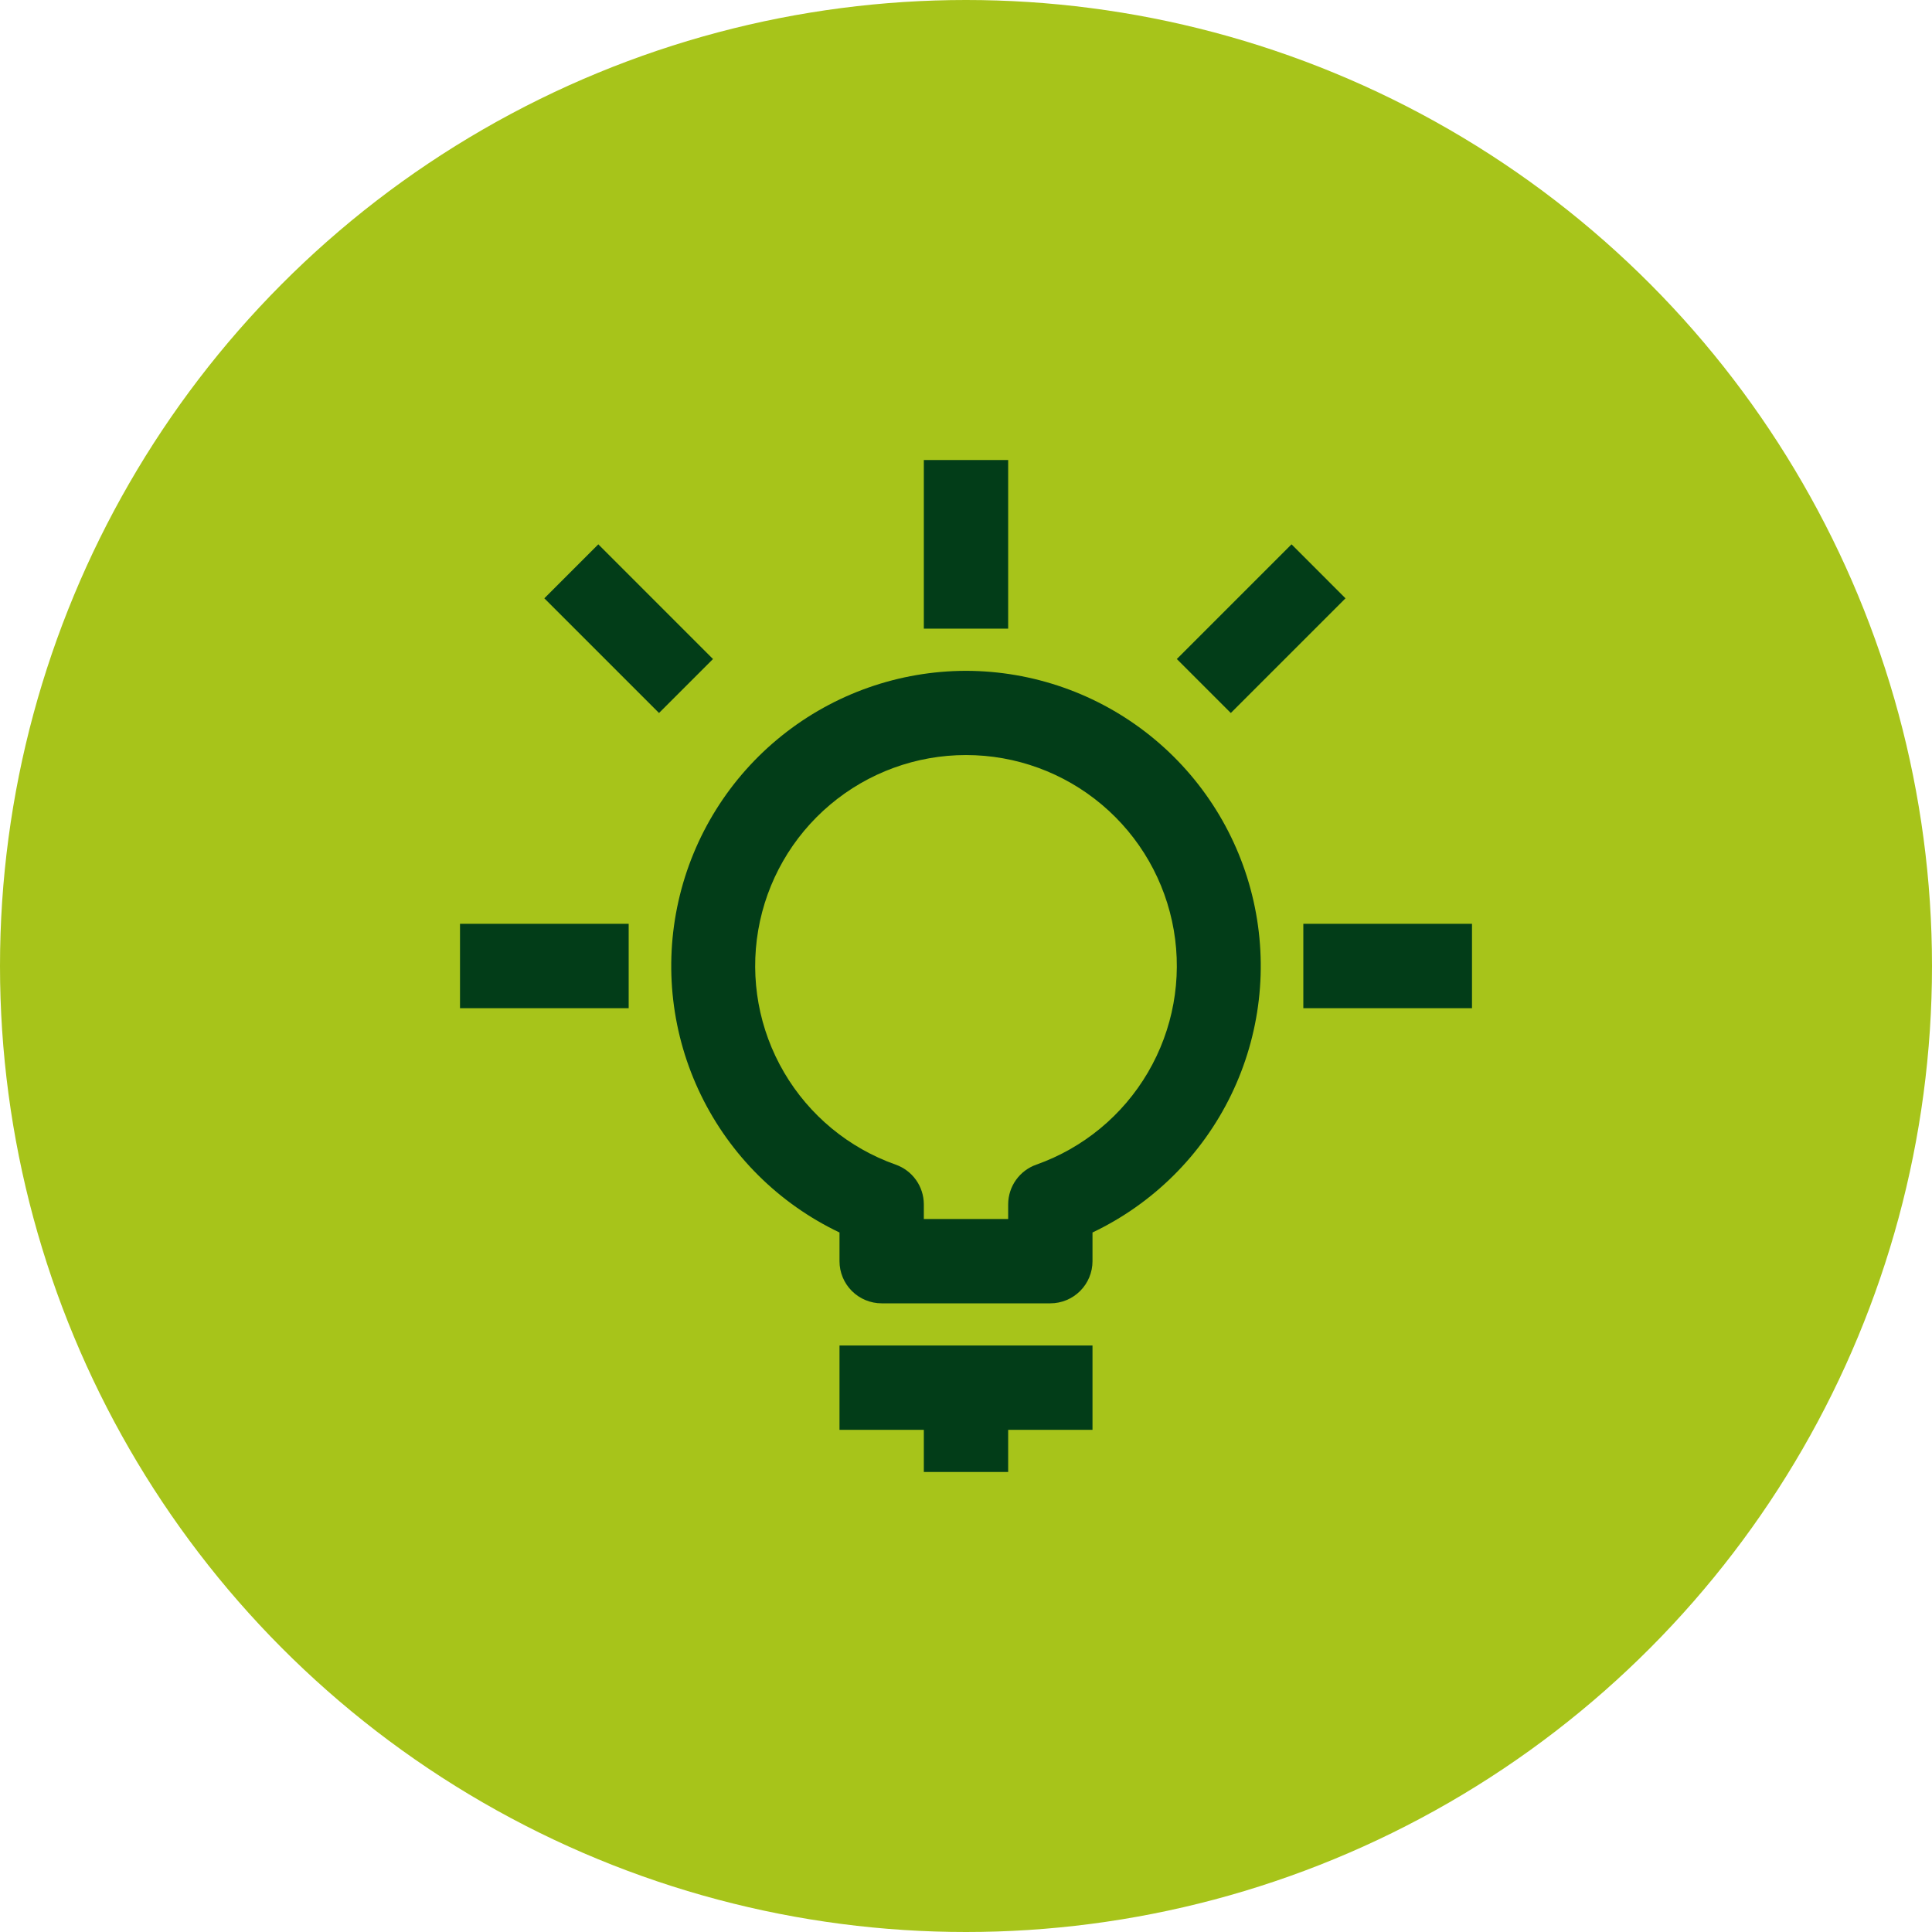
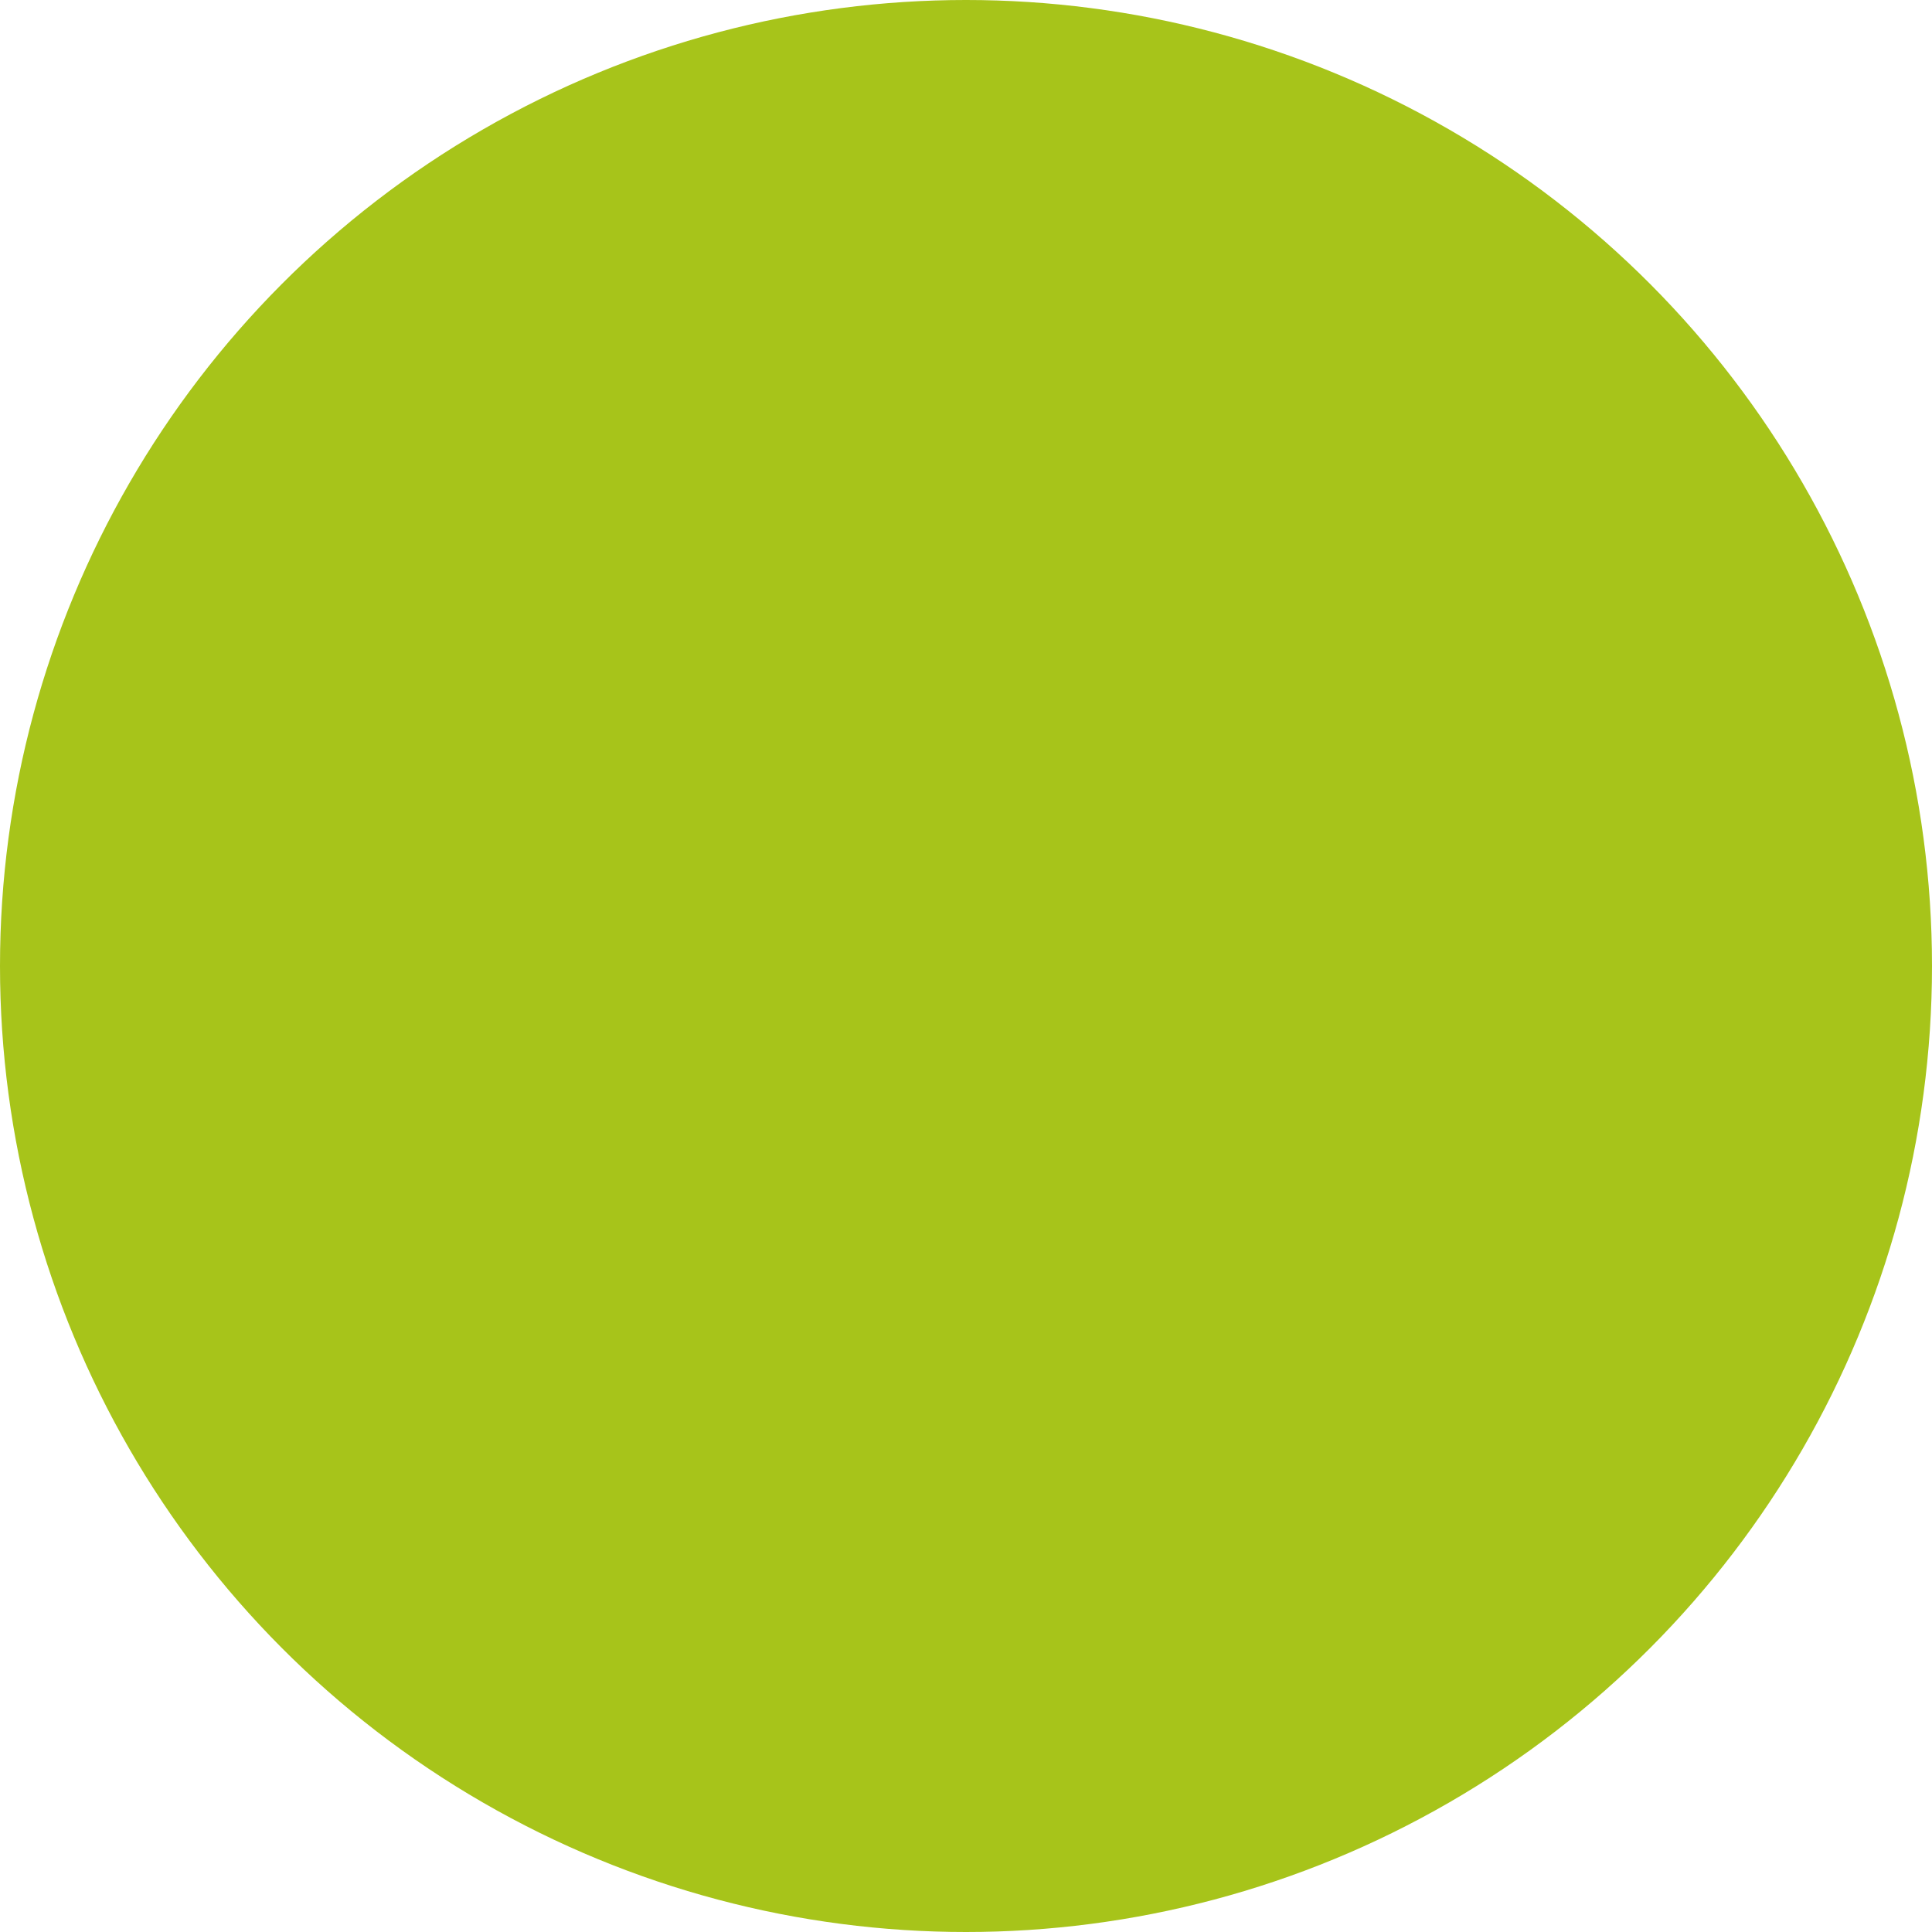
<svg xmlns="http://www.w3.org/2000/svg" width="168" height="168" viewBox="0 0 168 168" fill="none">
  <circle cx="84" cy="84" r="84" fill="#A7C41A" />
  <g clip-path="url(#clip0_252_16007)">
-     <path fill-rule="evenodd" clip-rule="evenodd" d="M87.667 40H80.333V54.667H87.667V40ZM62 57.307L52.027 47.333L47.333 52.027L57.307 62L62 57.307ZM73 124.333H80.333V128H87.667V124.333H95V117H73V124.333ZM90.123 101.27C89.408 101.52 88.787 101.986 88.347 102.603C87.907 103.22 87.67 103.959 87.667 104.717V106H80.333V104.717C80.33 103.959 80.093 103.22 79.653 102.603C79.213 101.986 78.592 101.52 77.877 101.27C73.801 99.826 70.368 96.988 68.182 93.257C65.996 89.527 65.199 85.144 65.932 80.883C66.664 76.622 68.879 72.757 72.186 69.971C75.492 67.184 79.676 65.656 84 65.656C88.324 65.656 92.508 67.184 95.814 69.971C99.121 72.757 101.336 76.622 102.068 80.883C102.801 85.144 102.004 89.527 99.818 93.257C97.632 96.988 94.199 99.826 90.123 101.27V101.27ZM84 58.333C78.179 58.341 72.533 60.328 67.99 63.967C63.446 67.606 60.275 72.681 58.996 78.361C57.717 84.039 58.406 89.984 60.951 95.22C63.495 100.456 67.744 104.671 73 107.173V109.667C73 110.639 73.386 111.572 74.074 112.259C74.762 112.947 75.694 113.333 76.667 113.333H91.333C92.306 113.333 93.238 112.947 93.926 112.259C94.614 111.572 95 110.639 95 109.667V107.173C100.256 104.671 104.505 100.456 107.049 95.22C109.594 89.984 110.283 84.039 109.004 78.361C107.725 72.681 104.554 67.606 100.01 63.967C95.467 60.328 89.821 58.341 84 58.333V58.333ZM40 87.667H54.667V80.333H40V87.667ZM113.333 87.667H128V80.333H113.333V87.667ZM117 52.027L112.307 47.333L102.333 57.307L107.027 62L117 52.027Z" fill="#023D18" />
-   </g>
+     </g>
  <defs>
    <clipPath id="clip0_252_16007">
-       <rect width="88" height="88" fill="white" transform="translate(40 40)" />
-     </clipPath>
+       </clipPath>
  </defs>
</svg>